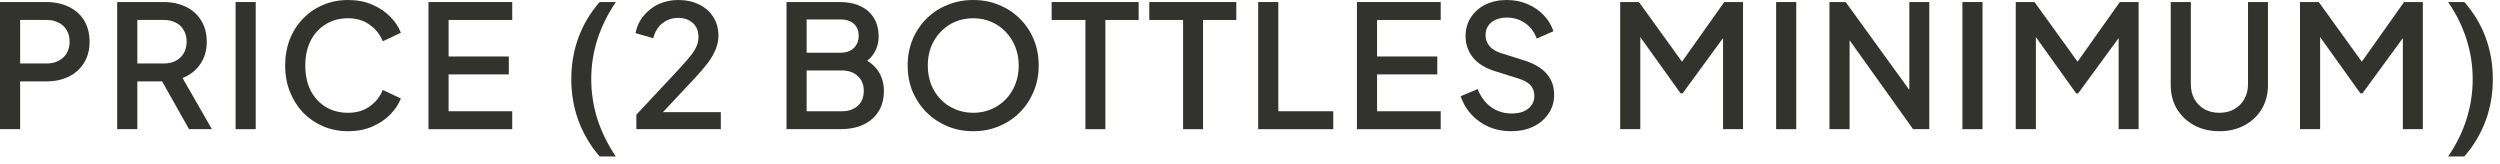
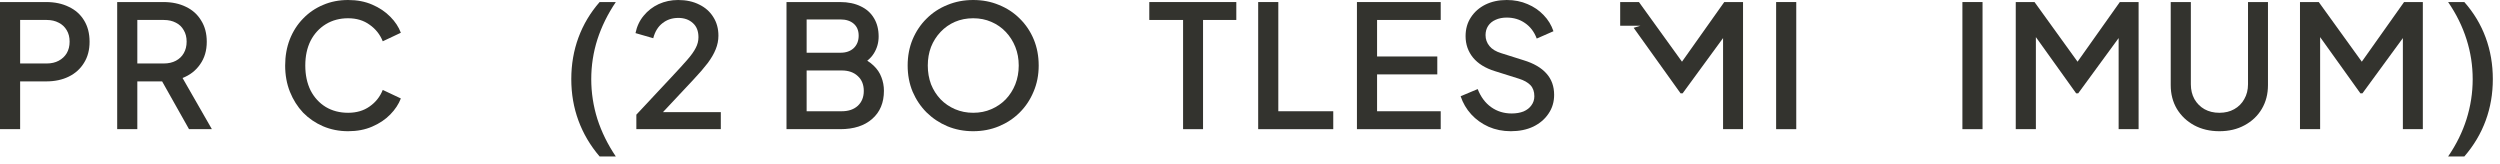
<svg xmlns="http://www.w3.org/2000/svg" width="320" height="21" viewBox="0 0 320 21" fill="none">
  <path d="M313.359 20.028C314.408 18.499 315.194 16.904 315.718 15.245C316.242 13.57 316.504 11.867 316.504 10.134C316.504 8.387 316.242 6.691 315.718 5.045C315.194 3.385 314.408 1.791 313.359 0.262H315.434C316.643 1.631 317.553 3.145 318.164 4.805C318.776 6.465 319.082 8.241 319.082 10.134C319.082 12.012 318.776 13.781 318.164 15.441C317.553 17.101 316.643 18.63 315.434 20.028H313.359Z" fill="#33332E" />
  <path d="M294.398 16.533V0.262H296.801L302.916 8.736H301.715L307.721 0.262H310.123V16.533H307.568V3.298L308.529 3.56L302.392 11.947H302.13L296.124 3.56L296.976 3.298V16.533H294.398Z" fill="#33332E" />
  <path d="M284.076 16.795C282.868 16.795 281.79 16.541 280.844 16.031C279.912 15.521 279.177 14.822 278.638 13.934C278.114 13.046 277.852 12.034 277.852 10.898V0.262H280.429V10.789C280.429 11.503 280.582 12.136 280.887 12.689C281.208 13.243 281.637 13.672 282.176 13.978C282.729 14.284 283.363 14.437 284.076 14.437C284.804 14.437 285.437 14.284 285.976 13.978C286.529 13.672 286.959 13.243 287.265 12.689C287.585 12.136 287.745 11.503 287.745 10.789V0.262H290.3V10.898C290.3 12.034 290.038 13.046 289.514 13.934C288.99 14.822 288.255 15.521 287.308 16.031C286.377 16.541 285.299 16.795 284.076 16.795Z" fill="#33332E" />
  <path d="M258.016 16.533V0.262H260.418L266.533 8.736H265.332L271.338 0.262H273.741V16.533H271.185V3.298L272.146 3.56L266.009 11.947H265.747L259.741 3.56L260.593 3.298V16.533H258.016Z" fill="#33332E" />
  <path d="M251.188 16.533V0.262H253.765V16.533H251.188Z" fill="#33332E" />
-   <path d="M234.172 16.533V0.262H236.247L245.376 12.864L244.393 13.017V0.262H246.948V16.533H244.874L235.81 3.844L236.749 3.669V16.533H234.172Z" fill="#33332E" />
  <path d="M227.344 16.533V0.262H229.921V16.533H227.344Z" fill="#33332E" />
-   <path d="M207.383 16.533V0.262H209.785L215.9 8.736H214.699L220.705 0.262H223.108V16.533H220.552V3.298L221.513 3.56L215.376 11.947H215.114L209.108 3.56L209.96 3.298V16.533H207.383Z" fill="#33332E" />
+   <path d="M207.383 16.533V0.262H209.785L215.9 8.736H214.699L220.705 0.262H223.108V16.533H220.552V3.298L221.513 3.56L215.376 11.947H215.114L209.108 3.56L209.96 3.298H207.383Z" fill="#33332E" />
  <path d="M193.382 16.795C192.363 16.795 191.416 16.606 190.543 16.227C189.669 15.834 188.927 15.303 188.315 14.633C187.704 13.963 187.252 13.191 186.961 12.318L189.145 11.401C189.538 12.405 190.113 13.177 190.87 13.716C191.627 14.254 192.501 14.524 193.491 14.524C194.074 14.524 194.583 14.436 195.02 14.262C195.457 14.072 195.792 13.81 196.025 13.475C196.272 13.14 196.396 12.755 196.396 12.318C196.396 11.721 196.228 11.248 195.894 10.898C195.559 10.549 195.064 10.272 194.408 10.068L191.351 9.107C190.128 8.729 189.196 8.154 188.555 7.382C187.915 6.596 187.594 5.678 187.594 4.63C187.594 3.713 187.82 2.912 188.271 2.228C188.723 1.529 189.342 0.983 190.128 0.59C190.929 0.197 191.839 0 192.858 0C193.833 0 194.721 0.175 195.522 0.524C196.323 0.859 197.007 1.325 197.575 1.922C198.158 2.519 198.58 3.211 198.842 3.997L196.702 4.936C196.381 4.077 195.879 3.414 195.195 2.948C194.525 2.482 193.746 2.25 192.858 2.25C192.319 2.25 191.846 2.344 191.438 2.533C191.03 2.708 190.71 2.97 190.477 3.32C190.259 3.655 190.15 4.048 190.15 4.499C190.15 5.023 190.317 5.489 190.652 5.897C190.987 6.305 191.496 6.61 192.181 6.814L195.02 7.71C196.316 8.103 197.291 8.671 197.947 9.413C198.602 10.141 198.929 11.051 198.929 12.143C198.929 13.046 198.689 13.847 198.209 14.546C197.743 15.245 197.095 15.798 196.265 16.205C195.435 16.599 194.474 16.795 193.382 16.795Z" fill="#33332E" />
  <path d="M173.688 16.533V0.262H184.411V2.555H176.265V7.229H183.974V9.522H176.265V14.24H184.411V16.533H173.688Z" fill="#33332E" />
  <path d="M161.047 16.533V0.262H163.624V14.24H170.657V16.533H161.047Z" fill="#33332E" />
  <path d="M151.434 16.533V2.555H147.109V0.262H158.248V2.555H153.989V16.533H151.434Z" fill="#33332E" />
-   <path d="M138.934 16.533V2.555H134.609V0.262H145.748V2.555H141.489V16.533H138.934Z" fill="#33332E" />
  <path d="M124.566 16.795C123.387 16.795 122.288 16.584 121.268 16.162C120.264 15.739 119.376 15.15 118.604 14.393C117.847 13.636 117.25 12.747 116.813 11.728C116.391 10.709 116.18 9.595 116.18 8.387C116.18 7.178 116.391 6.064 116.813 5.045C117.25 4.011 117.847 3.123 118.604 2.381C119.361 1.623 120.249 1.041 121.268 0.633C122.288 0.211 123.387 0 124.566 0C125.76 0 126.86 0.211 127.864 0.633C128.883 1.041 129.772 1.623 130.529 2.381C131.3 3.138 131.897 4.026 132.32 5.045C132.742 6.064 132.953 7.178 132.953 8.387C132.953 9.595 132.735 10.709 132.298 11.728C131.876 12.747 131.286 13.636 130.529 14.393C129.772 15.15 128.883 15.739 127.864 16.162C126.845 16.584 125.746 16.795 124.566 16.795ZM124.566 14.436C125.411 14.436 126.183 14.284 126.881 13.978C127.595 13.672 128.214 13.25 128.738 12.711C129.262 12.158 129.67 11.517 129.961 10.789C130.252 10.046 130.398 9.246 130.398 8.387C130.398 7.528 130.252 6.734 129.961 6.006C129.67 5.278 129.262 4.637 128.738 4.084C128.214 3.531 127.595 3.101 126.881 2.796C126.183 2.49 125.411 2.337 124.566 2.337C123.722 2.337 122.943 2.49 122.229 2.796C121.531 3.101 120.919 3.531 120.395 4.084C119.871 4.637 119.463 5.278 119.172 6.006C118.895 6.734 118.757 7.528 118.757 8.387C118.757 9.246 118.895 10.046 119.172 10.789C119.463 11.517 119.871 12.158 120.395 12.711C120.919 13.25 121.538 13.672 122.251 13.978C122.965 14.284 123.736 14.436 124.566 14.436Z" fill="#33332E" />
  <path d="M100.672 16.533V0.262H107.53C108.549 0.262 109.43 0.444 110.172 0.808C110.915 1.158 111.483 1.667 111.876 2.337C112.269 2.992 112.466 3.771 112.466 4.674C112.466 5.46 112.262 6.181 111.854 6.836C111.461 7.477 110.842 7.986 109.998 8.365V7.273C110.74 7.564 111.344 7.935 111.81 8.387C112.276 8.824 112.611 9.319 112.815 9.872C113.033 10.425 113.143 11.008 113.143 11.619C113.143 13.148 112.64 14.349 111.636 15.223C110.646 16.096 109.284 16.533 107.552 16.533H100.672ZM103.249 14.24H107.748C108.607 14.24 109.291 14.007 109.801 13.541C110.311 13.061 110.565 12.427 110.565 11.641C110.565 10.84 110.311 10.207 109.801 9.741C109.291 9.26 108.607 9.02 107.748 9.02H103.249V14.24ZM103.249 6.749H107.595C108.294 6.749 108.855 6.552 109.277 6.159C109.699 5.751 109.91 5.22 109.91 4.565C109.91 3.91 109.699 3.4 109.277 3.036C108.855 2.672 108.294 2.49 107.595 2.49H103.249V6.749Z" fill="#33332E" />
  <path d="M81.453 16.533V14.677L85.908 9.915C86.782 8.984 87.466 8.234 87.961 7.666C88.471 7.084 88.835 6.574 89.053 6.137C89.286 5.7 89.403 5.242 89.403 4.761C89.403 3.975 89.162 3.371 88.682 2.948C88.202 2.512 87.583 2.293 86.826 2.293C86.039 2.293 85.362 2.519 84.794 2.97C84.227 3.407 83.834 4.048 83.615 4.892L81.344 4.237C81.519 3.378 81.868 2.635 82.392 2.009C82.916 1.369 83.557 0.874 84.314 0.524C85.086 0.175 85.916 0 86.804 0C87.838 0 88.74 0.197 89.512 0.59C90.284 0.968 90.881 1.5 91.303 2.184C91.74 2.868 91.958 3.662 91.958 4.565C91.958 5.162 91.842 5.744 91.609 6.312C91.39 6.865 91.048 7.455 90.582 8.081C90.116 8.692 89.519 9.384 88.791 10.156L84.86 14.349H92.264V16.533H81.453Z" fill="#33332E" />
  <path d="M76.751 20.028C75.556 18.63 74.654 17.101 74.042 15.441C73.431 13.781 73.125 12.012 73.125 10.134C73.125 8.241 73.431 6.465 74.042 4.805C74.654 3.145 75.556 1.631 76.751 0.262H78.825C77.791 1.791 77.005 3.385 76.467 5.045C75.942 6.691 75.68 8.387 75.68 10.134C75.68 11.867 75.942 13.57 76.467 15.245C77.005 16.904 77.791 18.499 78.825 20.028H76.751Z" fill="#33332E" />
-   <path d="M54.844 16.533V0.262H65.567V2.555H57.421V7.229H65.13V9.522H57.421V14.24H65.567V16.533H54.844Z" fill="#33332E" />
  <path d="M44.559 16.795C43.409 16.795 42.339 16.584 41.349 16.162C40.373 15.739 39.521 15.157 38.793 14.415C38.08 13.657 37.519 12.769 37.111 11.75C36.704 10.731 36.5 9.61 36.5 8.387C36.5 7.178 36.697 6.064 37.09 5.045C37.497 4.011 38.065 3.123 38.793 2.381C39.521 1.623 40.373 1.041 41.349 0.633C42.324 0.211 43.394 0 44.559 0C45.709 0 46.736 0.197 47.639 0.59C48.556 0.983 49.328 1.5 49.954 2.14C50.58 2.766 51.031 3.451 51.308 4.193L48.993 5.285C48.643 4.412 48.083 3.706 47.311 3.167C46.554 2.614 45.636 2.337 44.559 2.337C43.482 2.337 42.528 2.592 41.698 3.101C40.868 3.611 40.22 4.317 39.754 5.22C39.303 6.123 39.077 7.178 39.077 8.387C39.077 9.595 39.303 10.658 39.754 11.575C40.22 12.478 40.868 13.184 41.698 13.694C42.528 14.189 43.482 14.436 44.559 14.436C45.636 14.436 46.554 14.167 47.311 13.628C48.083 13.09 48.643 12.383 48.993 11.51L51.308 12.602C51.031 13.33 50.58 14.014 49.954 14.655C49.328 15.295 48.556 15.812 47.639 16.205C46.736 16.599 45.709 16.795 44.559 16.795Z" fill="#33332E" />
-   <path d="M30.156 16.533V0.262H32.733V16.533H30.156Z" fill="#33332E" />
  <path d="M15 16.533V0.262H20.919C22.011 0.262 22.972 0.466 23.802 0.874C24.631 1.267 25.279 1.849 25.745 2.621C26.226 3.378 26.466 4.288 26.466 5.351C26.466 6.472 26.182 7.433 25.614 8.234C25.061 9.035 24.311 9.617 23.365 9.981L27.121 16.533H24.195L20.198 9.435L21.88 10.418H17.577V16.533H15ZM17.577 8.125H20.962C21.559 8.125 22.076 8.008 22.513 7.775C22.95 7.542 23.285 7.222 23.518 6.814C23.765 6.392 23.889 5.897 23.889 5.329C23.889 4.761 23.765 4.274 23.518 3.866C23.285 3.444 22.95 3.123 22.513 2.905C22.076 2.672 21.559 2.555 20.962 2.555H17.577V8.125Z" fill="#33332E" />
  <path d="M0 16.533V0.262H5.919C7.011 0.262 7.972 0.466 8.802 0.874C9.646 1.267 10.301 1.849 10.767 2.621C11.233 3.378 11.466 4.288 11.466 5.351C11.466 6.399 11.226 7.302 10.745 8.059C10.28 8.816 9.632 9.399 8.802 9.806C7.972 10.214 7.011 10.418 5.919 10.418H2.577V16.533H0ZM2.577 8.125H5.984C6.567 8.125 7.076 8.008 7.513 7.775C7.95 7.542 8.292 7.222 8.54 6.814C8.787 6.392 8.911 5.897 8.911 5.329C8.911 4.761 8.787 4.274 8.54 3.866C8.292 3.444 7.95 3.123 7.513 2.905C7.076 2.672 6.567 2.555 5.984 2.555H2.577V8.125Z" fill="#33332E" />
</svg>